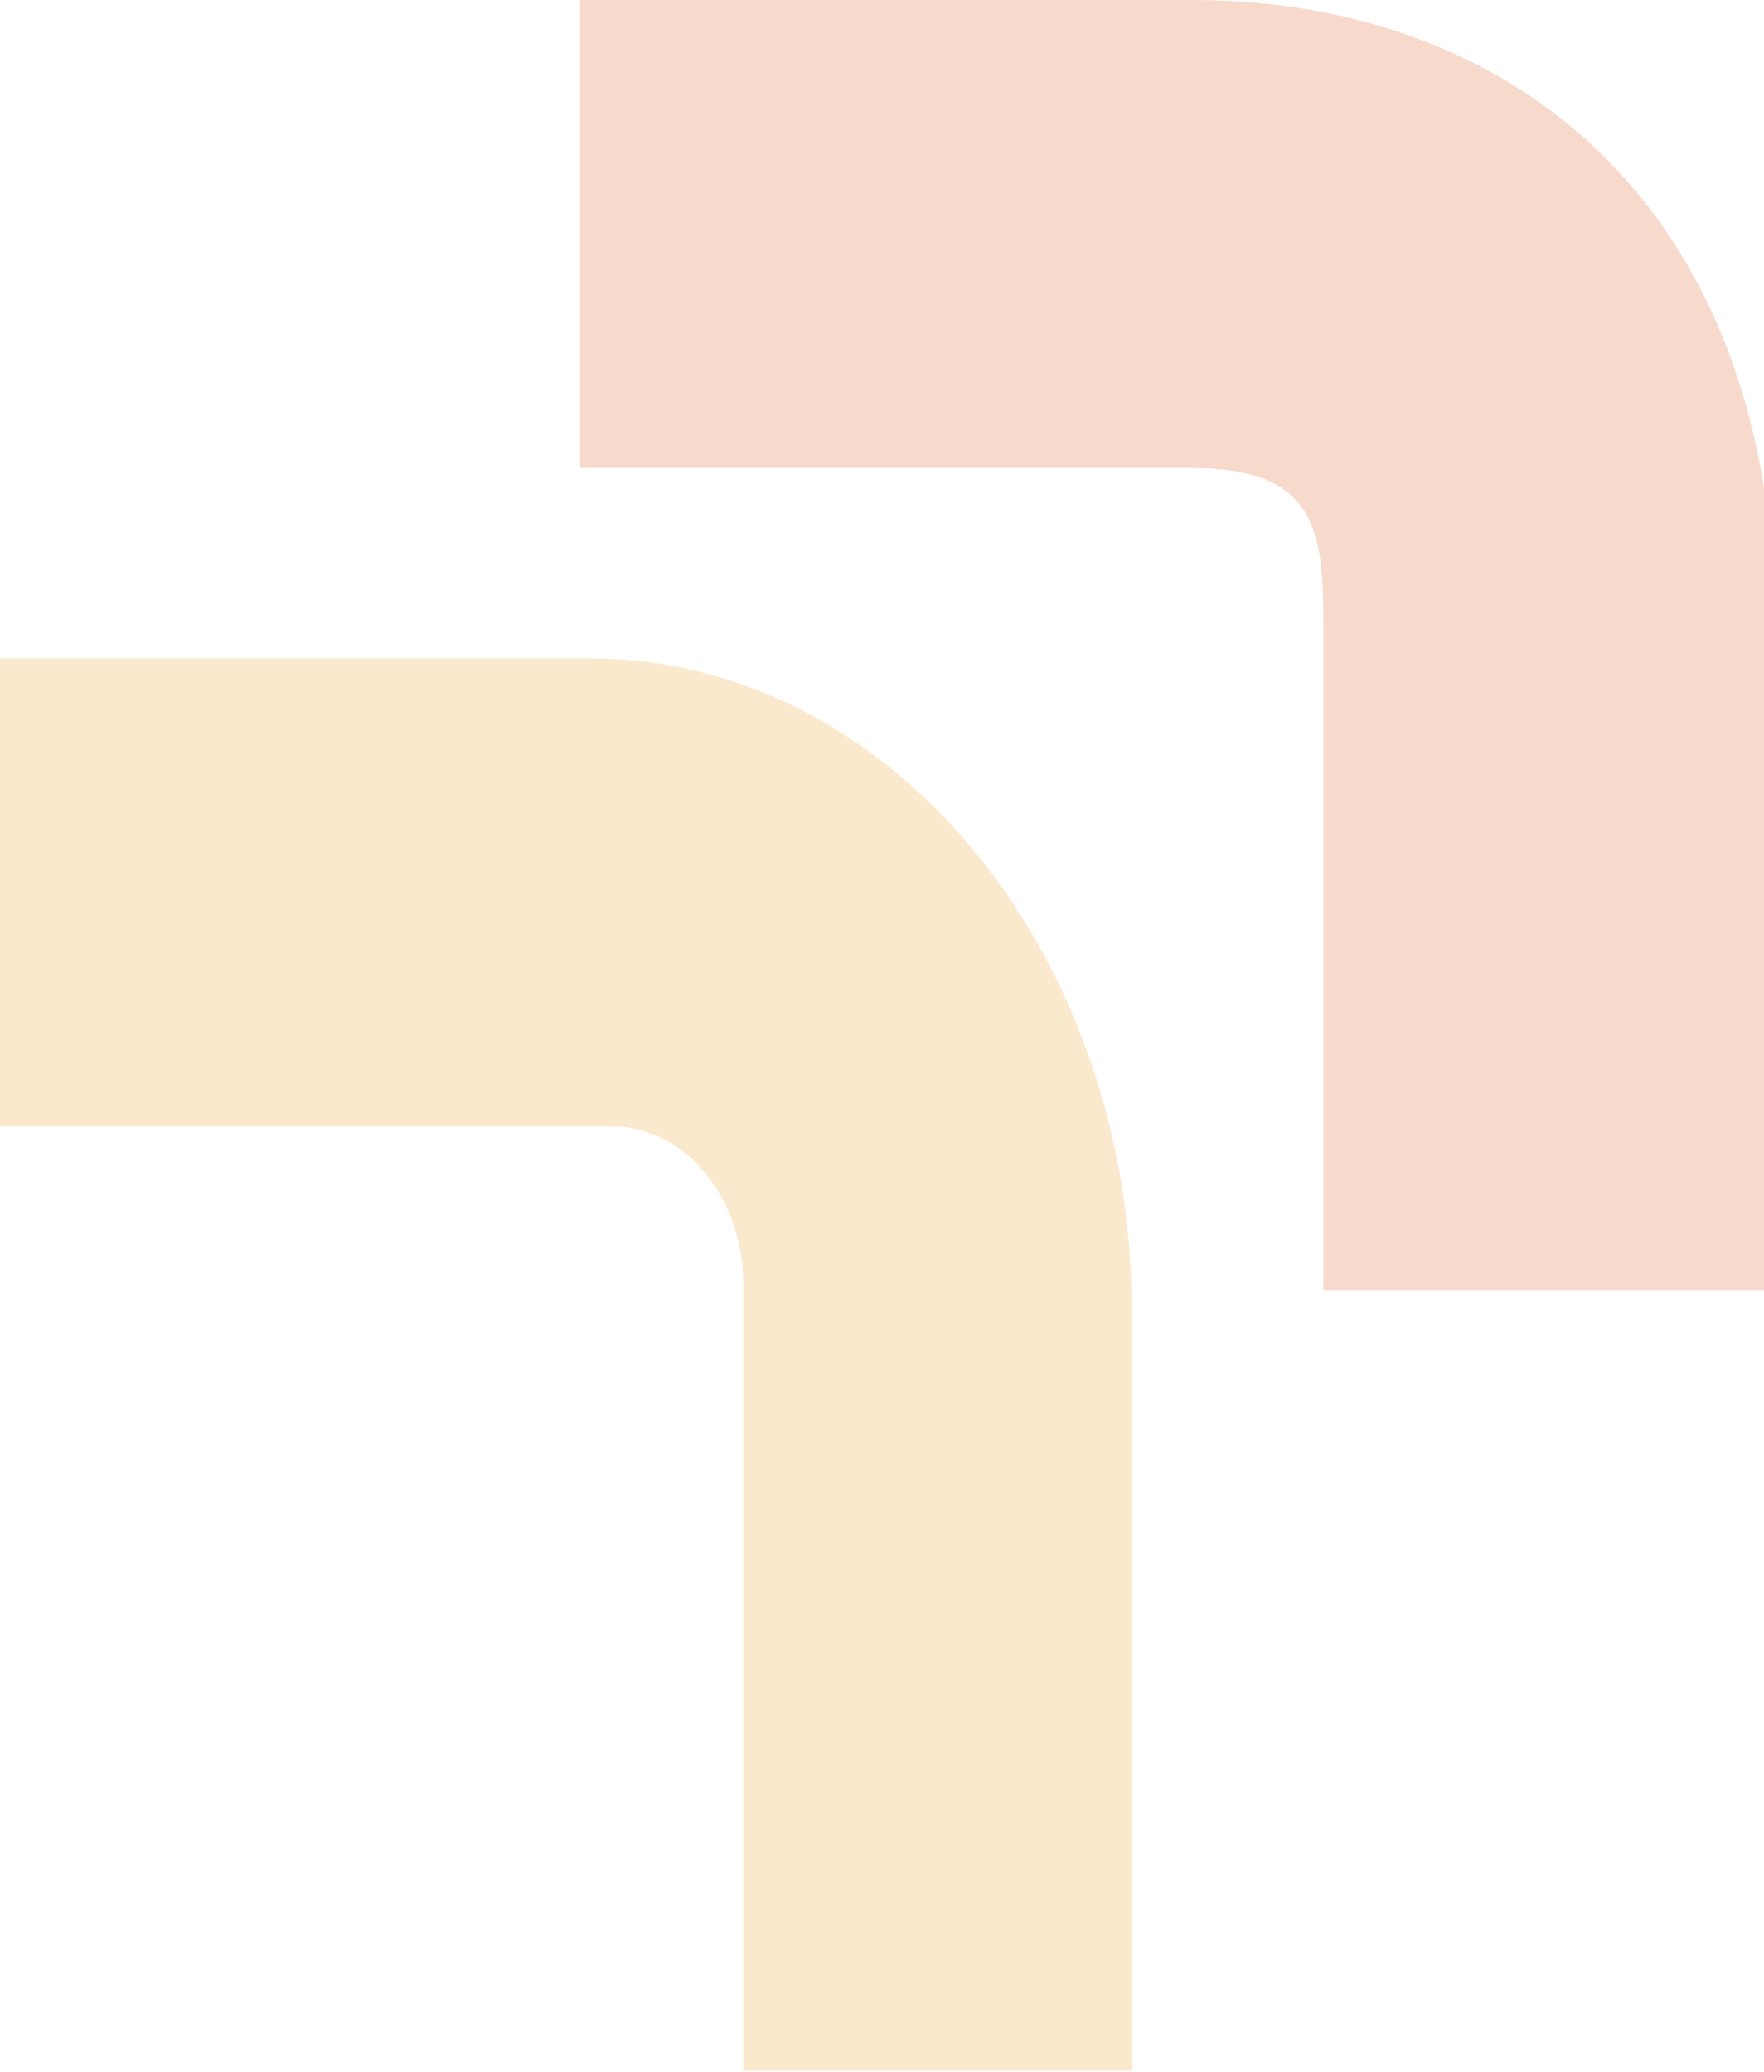
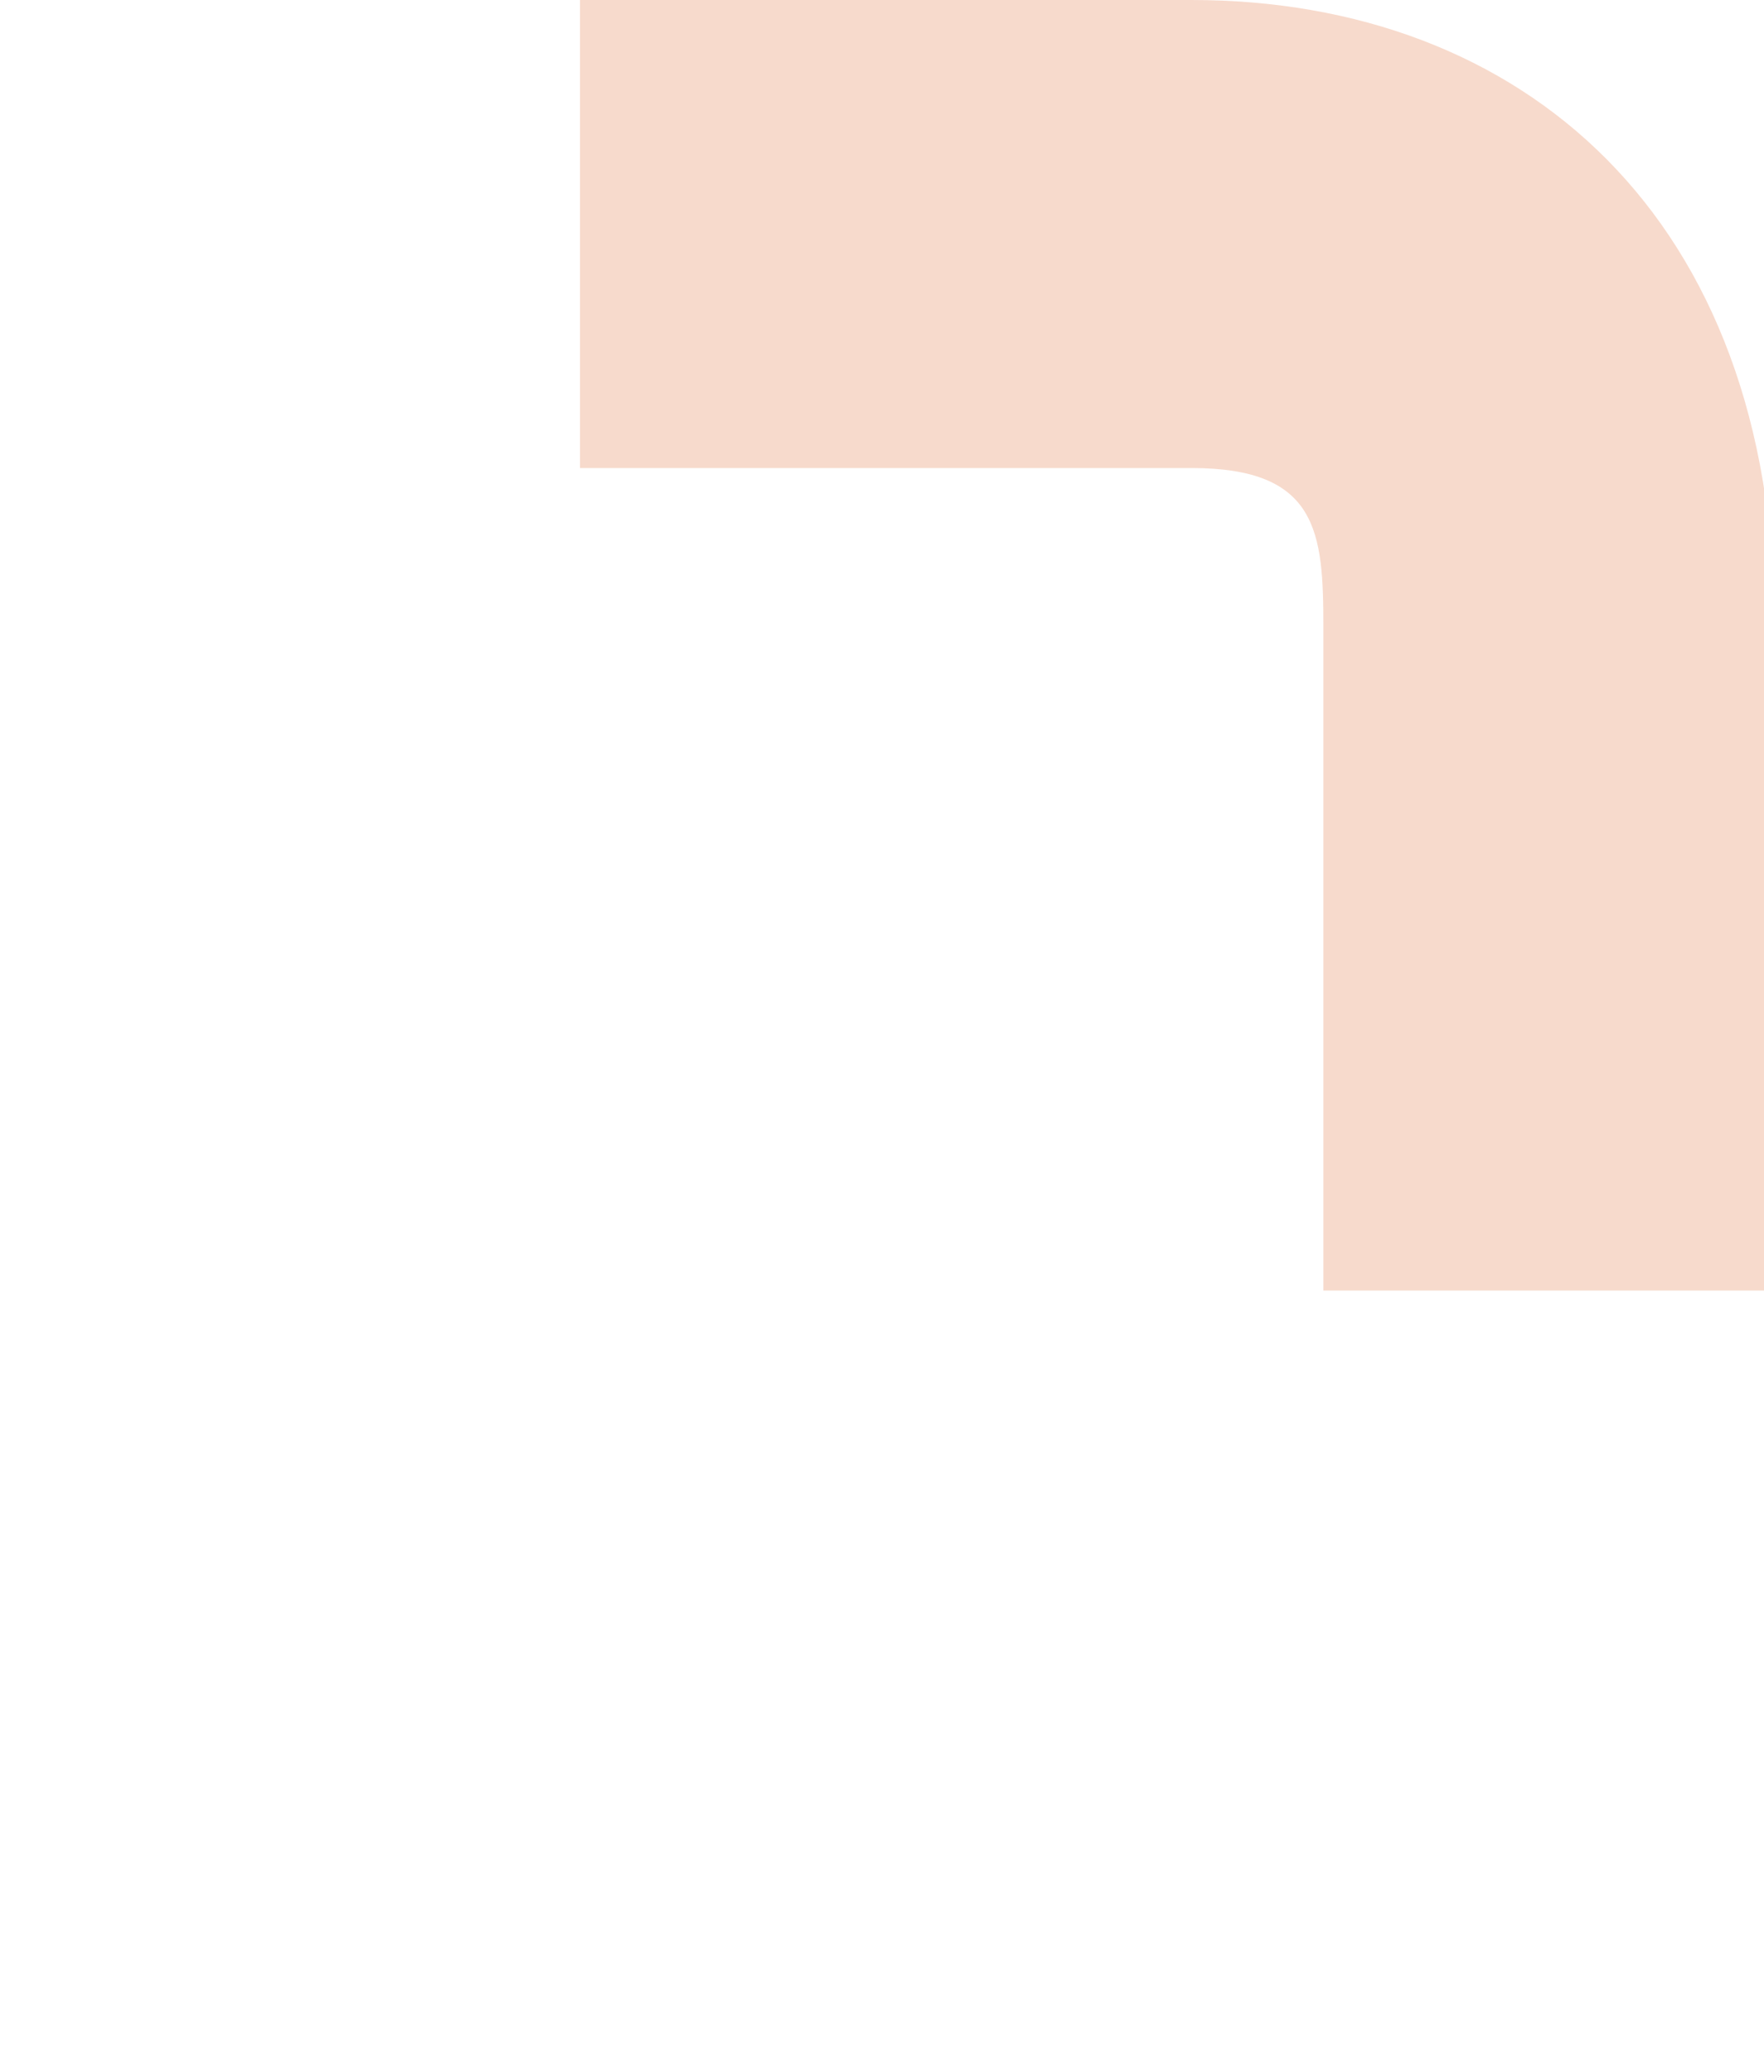
<svg xmlns="http://www.w3.org/2000/svg" width="630" height="740" viewBox="0 0 630 740" fill="none">
  <g opacity="0.2">
    <path d="M633.748 460.991H472.625V223.828C472.625 190.219 470.755 167.186 425.626 167.186H207.145V0H425.626C543.556 0 633.748 77.397 633.748 223.75V460.991Z" fill="#D84800" />
-     <path d="M210.811 235.191H0V402.376H218.481C244.418 402.376 265.481 427.603 265.481 458.862V739.725H404.201V468.264C404.201 339.701 317.484 235.191 210.811 235.191Z" fill="#ED8F07" />
  </g>
</svg>